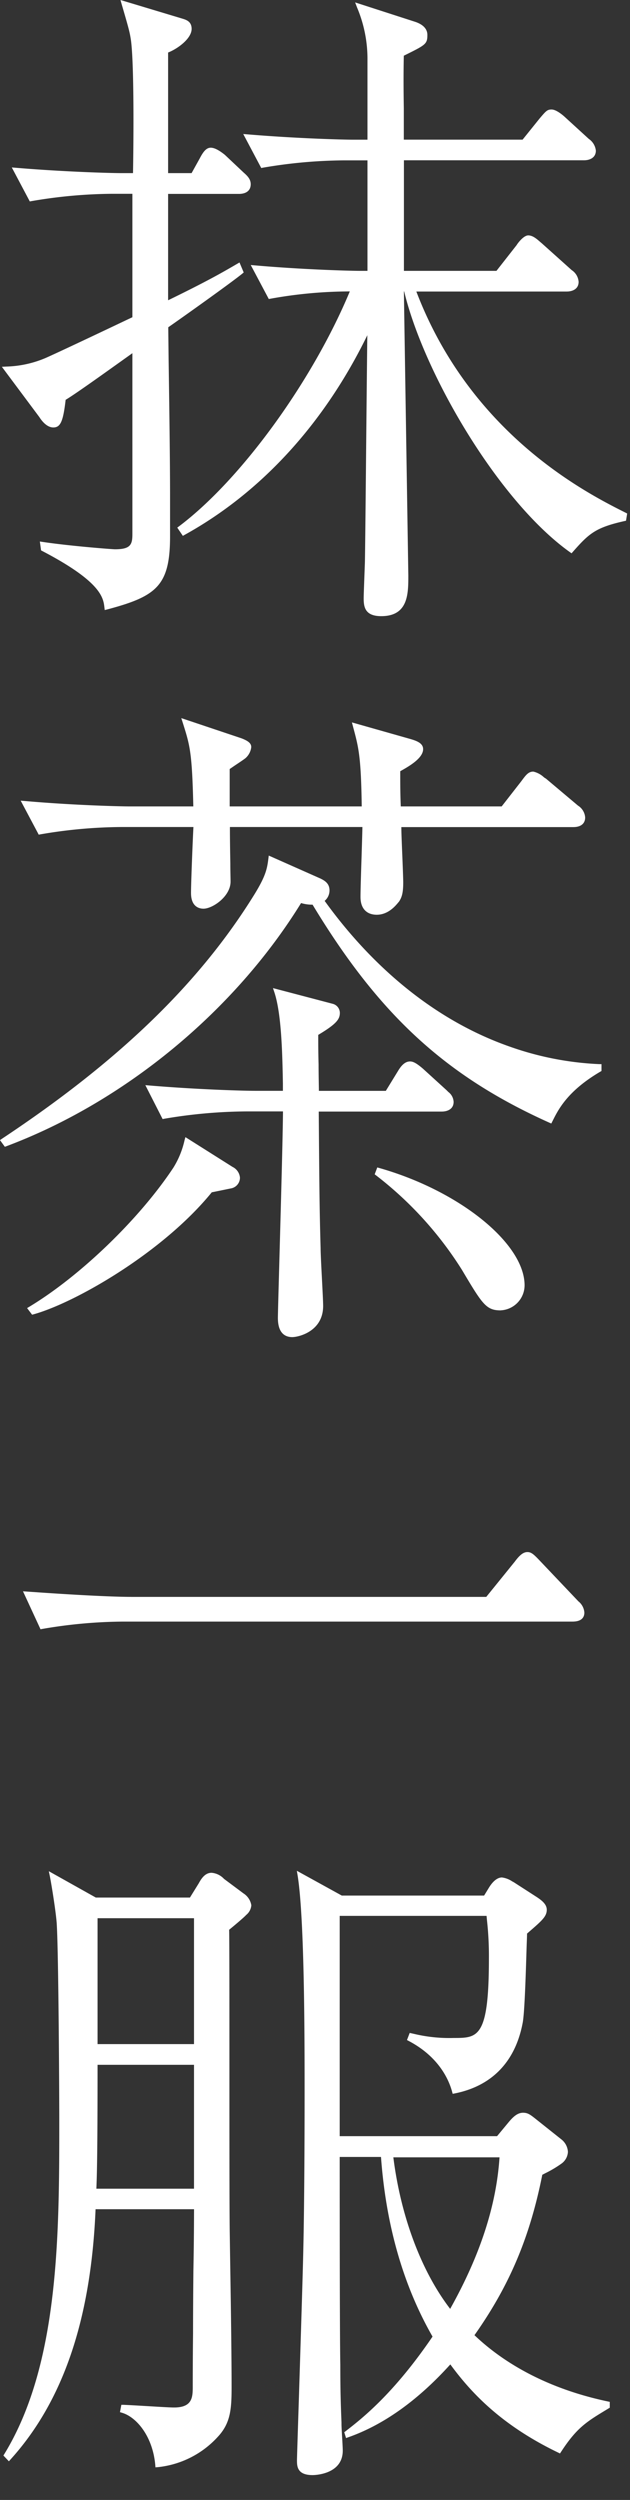
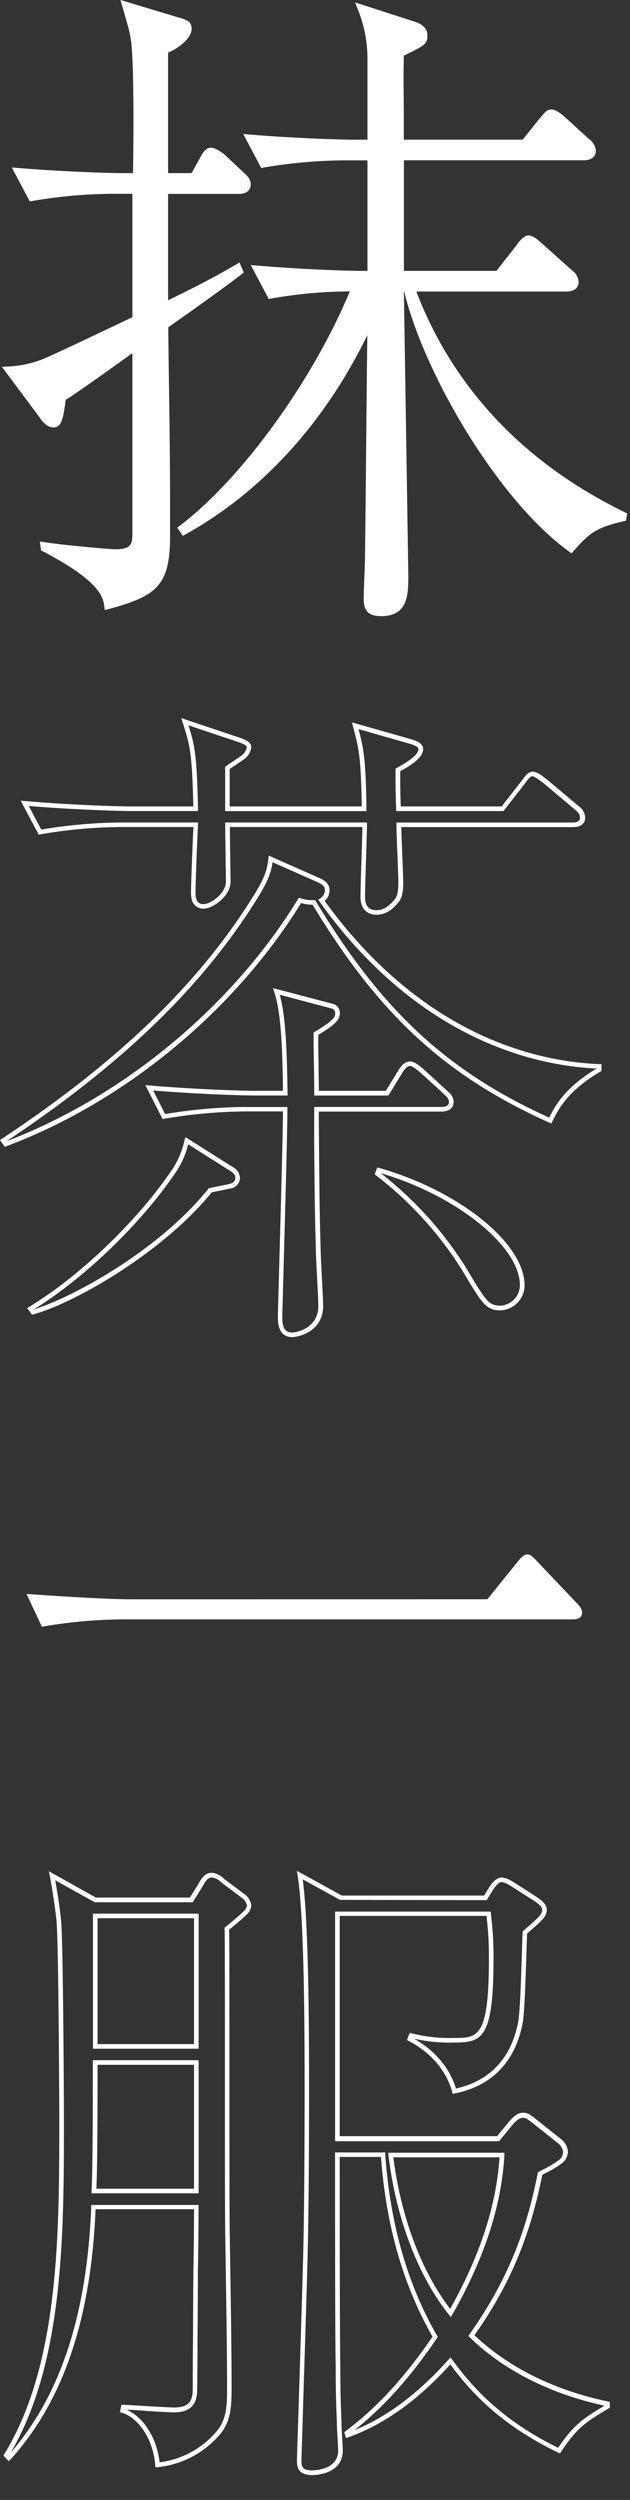
<svg xmlns="http://www.w3.org/2000/svg" viewBox="0 0 164.41 651.97">
  <rect x="0" y="0" width="164.41" height="651.97" fill="#333333" stroke="none" />
  <defs>
    <style>.cls-1{fill:#fff;}</style>
  </defs>
  <title>ippuku_logo </title>
  <g id="正面_天面_文言" data-name="正面・天面 文言">
    <path class="cls-1" d="M62.34,49.94H43.27V79.27c11.94-5.76,15.59-8,18.91-10l.66,1.57c-3,2.44-16.75,12.22-19.57,14.14.17,12.39.5,32.29.5,44.69v10.12c0,12.74-3.48,15.19-15.92,18.5-.33-2.79-1.16-7.16-16.58-15.19l-.17-1.22c7,1,18.08,1.92,18.91,1.92,4.48,0,5.14-1.57,5.14-4.54V91c-2.82,1.92-15.76,11.35-18.58,12.92-.66,5.93-1.32,7-2.65,7-1.49,0-2.82-1.92-3.15-2.44L1.64,96.2a28.51,28.51,0,0,0,10.45-2.27c3.65-1.57,19.73-9.25,23.05-10.82V49.94H29.34A129.39,129.39,0,0,0,8.11,51.86l-4-7.51c12.44,1,24.55,1.4,27.53,1.4h3.65c.17-8,.33-28.28-.5-35.09-.33-2.27-.5-3-2.49-9.78L47.41,5.43c1.16.35,2,.7,2,2.1,0,2.27-3.65,4.89-6.14,5.76V45.75H50.4l2.32-4.19c.83-1.57,1.49-2.44,2.32-2.44,1,0,2.65,1.22,3.32,1.75l4.81,4.54c1,.87,1.66,1.57,1.66,2.62C64.83,49.59,63.5,49.94,62.34,49.94Zm100.5,85.36c-7.8,1.75-9.62,3.49-13.77,8.2-19.57-14-38.47-48-43.12-68.08h-1.16v.35L106,150.14c0,4.71,0,10-6.47,10-3.48,0-4-1.57-4-4,0-1.57.33-8.73.33-10.12.17-9.78.5-52.54.66-61.27C85.89,107.55,69.3,127.1,47.91,139l-.83-1.22C64.5,124.66,82.9,98.12,92.19,75.43a118.77,118.77,0,0,0-21.72,1.92l-4-7.51c12.44,1,24.55,1.4,27.53,1.4H96.5v-30H89.87a129.7,129.7,0,0,0-21.39,1.92l-4-7.51C76.93,36.68,89,37,92.19,37H96.5V15.73A35,35,0,0,0,93.68,1.59L108.28,6.3c1.5.52,2.65,1.4,2.65,2.79,0,2.1-.17,2.1-6.14,5.06-.17,7.86,0,13.62,0,22.87h31.84l4.64-5.76c1.66-1.92,1.82-2.1,2.65-2.1,1,0,2.82,1.57,3,1.75l6.3,5.76a3.77,3.77,0,0,1,1.66,2.62c0,1.57-1.49,1.92-2.49,1.92h-47.6v30h25l5.47-7c.17-.35,1.66-2.27,2.49-2.27,1,0,2.32,1.22,3.15,1.92l7.79,7a3.45,3.45,0,0,1,1.66,2.62c0,1.57-1.49,1.92-2.49,1.92H107.78C121,111,148.08,126.75,163,134.26Z" />
    <path class="cls-1" d="M99.49,160.69c-4.22,0-4.58-2.38-4.58-4.62,0-.82.09-3.12.17-5.34s.16-4.11.16-4.79c.08-4.74.2-17.46.32-29.77.11-11.2.22-22.71.3-28.75-11.22,23-27.65,41-47.66,52.06l-.48.27-1.46-2.15.46-.34C62.86,125.13,81.5,99.49,91.29,76a117.29,117.29,0,0,0-20.7,1.9l-.44.09-4.71-8.87,1.09.09C79,70.3,91.22,70.64,94,70.64H95.9V41.82h-6a129.25,129.25,0,0,0-21.28,1.91l-.44.09-4.7-8.87,1.09.09c12.64,1.06,24.68,1.39,27.64,1.39H95.9V15.73A34.49,34.49,0,0,0,93.18,1.95L92.68.63l15.78,5.1c2.54.89,3.07,2.32,3.07,3.36,0,2.39-.44,2.61-5.82,5.28l-.33.16c-.1,4.89-.07,9,0,13.69,0,2.5,0,5.16,0,8.2h31l4.46-5.54c1.7-2,2-2.32,3.12-2.32,1.36,0,3.4,1.91,3.42,1.93l6.27,5.73a4.27,4.27,0,0,1,1.85,3.06c0,1.86-1.6,2.52-3.09,2.52h-47V70.64h24.15l5.29-6.75c.08-.2,1.72-2.5,3-2.5s2.37,1.07,3.28,1.84l.26.22,7.81,7A4,4,0,0,1,151,73.51c0,1.86-1.59,2.52-3.09,2.52H108.65c14.29,37.41,44.61,52.66,54.63,57.69l.39.2-.3,1.88-.4.09c-7.6,1.7-9.28,3.28-13.45,8l-.36.41-.44-.31C130,130.63,110.56,97.25,105.48,76h-.08l1.16,74.1C106.56,154.84,106.56,160.69,99.49,160.69ZM97.16,81.85l-.05,2.84c-.09,4.5-.22,18.23-.34,31.5-.12,12.31-.24,25-.32,29.77,0,.67-.08,2.72-.16,4.82s-.17,4.49-.17,5.29c0,2.41.47,3.42,3.38,3.42,5.87,0,5.87-4.54,5.87-9.35l-1.16-75.31h2.24l.11.46c4.82,20.82,23.92,53.89,42.44,67.41,3.95-4.46,5.94-6.2,13.33-7.89l0-.21c-40.88-20.7-51.6-49.48-55.13-59l-.3-.81h41c.71,0,1.89-.17,1.89-1.32,0-.94-.67-1.51-1.44-2.16l-8.05-7.2c-.68-.58-1.83-1.56-2.5-1.56-.44,0-1.73,1.5-1.95,1.93l-5.72,7.32H104.19V40.62h48.2c.71,0,1.89-.17,1.89-1.32,0-.83-.77-1.59-1.45-2.16l-6.32-5.78a6.79,6.79,0,0,0-2.58-1.59c-.54,0-.57,0-2.2,1.89l-4.81,6H104.19V37c0-3.29,0-6.14,0-8.79,0-4.84-.06-9,0-14.09v-.36l1-.49c5.15-2.56,5.15-2.56,5.15-4.2,0-1-.76-1.7-2.25-2.23L94.68,2.54A34.54,34.54,0,0,1,97.1,15.73v21.9H92.19c-2.89,0-14.38-.31-26.65-1.31l3.26,6.15a131.93,131.93,0,0,1,21.07-1.85H97.1V71.84H94c-2.73,0-14.35-.32-26.49-1.31l3.26,6.14a121.68,121.68,0,0,1,21.4-1.84h.89l-.34.83c-9.83,24-28.21,49.51-44.85,62.23l.2.29c20.28-11.4,36.83-30,47.86-53.75ZM27.33,159.1l-.08-.69c-.29-2.49-.79-6.67-16.26-14.73l-.27-.14-.32-2.32.79.12c7.06,1.06,18.13,1.91,18.82,1.91,4.09,0,4.54-1.26,4.54-3.94V92.11L30.5,95c-4.72,3.37-11.12,7.93-13.37,9.27-.65,5.65-1.35,7.21-3.21,7.21s-3.25-2.08-3.66-2.72L.49,95.66l1.12-.06a28,28,0,0,0,10.27-2.23C15,92,27.4,86.13,32.71,83.6l1.84-.87V50.54H29.34A128.34,128.34,0,0,0,8.22,52.45l-.44.09-4.7-8.87,1.09.09c12.49,1.05,24.68,1.39,27.48,1.39h3.06c.14-7.41.32-27.62-.5-34.41-.32-2.2-.48-2.88-2.47-9.68L31.44,0,47.59,4.86c1,.31,2.42.73,2.42,2.67,0,2.47-3.5,5.12-6.14,6.17V45.15H50l2.15-3.88c.89-1.7,1.69-2.75,2.85-2.75s2.61,1,3.69,1.87L63.58,45c1,.88,1.85,1.73,1.85,3.05,0,1.6-1.12,2.52-3.09,2.52H43.87V78.31c10-4.87,13.87-7.1,17-8.91l1.63-.95,1.1,2.61-.35.29c-2.91,2.38-15.9,11.62-19.34,14L44,93.59c.17,11.72.38,26.31.38,36.13v10.13c0,12.89-3.49,15.65-16.37,19.08ZM11.81,142.77c13.61,7.13,15.94,11.42,16.53,14.82,11.8-3.2,14.82-5.53,14.82-17.75V129.72c0-9.81-.21-24.4-.38-36.11l-.12-8.89.27-.18c2.78-1.89,15.67-11,19.18-13.83l-.22-.53-.45.26c-3.2,1.87-7.17,4.19-17.91,9.37l-.86.41V49.34H62.34c1.89,0,1.89-1,1.89-1.32,0-.76-.47-1.3-1.45-2.17L57.95,41.3A6.8,6.8,0,0,0,55,39.72c-.47,0-1,.63-1.79,2.12l-2.5,4.51H42.67V12.86l.4-.14c2.6-.91,5.73-3.43,5.73-5.19,0-.91-.35-1.16-1.56-1.52l-14-4.22c1.72,5.89,1.88,6.63,2.2,8.79.86,7.07.64,28.3.5,35.19v.59H31.66C28.93,46.35,17.31,46,5.17,45l3.26,6.15a130.92,130.92,0,0,1,20.91-1.85h6.4V83.49l-2.52,1.2c-5.77,2.74-17.76,8.45-20.89,9.8a28.52,28.52,0,0,1-9.54,2.25l8.46,11.33c.66,1,1.73,2.2,2.67,2.2.76,0,1.39-.47,2.06-6.45l0-.31.27-.15c1.91-1.06,8.63-5.86,13.53-9.35,2.24-1.6,4.12-2.93,5-3.54l.94-.64v49.49c0,3.33-.92,5.14-5.74,5.14-.87,0-11.31-.83-18.2-1.81Z" />
-     <path class="cls-1" d="M143.6,292.25c-28.36-12.74-45.27-29.68-61.69-56.91a10.07,10.07,0,0,1-3.65-.52c-17.74,29-47.1,52.37-76.78,63.54l-.66-.87C26.35,280.56,50.4,260.31,67,233.43c3-4.89,3.32-6.81,3.65-9.43l12.6,5.59c1,.52,2.16,1,2.16,2.62a3.11,3.11,0,0,1-1.49,2.62c11.45,16.06,28,31.42,49.09,38.75a80.87,80.87,0,0,0,23.38,4.54V279C147.41,284.22,145.09,289.29,143.6,292.25Zm6-77.16H104.13c0,2.62.5,13.27.5,15,0,2.62-.33,3.67-1,4.71-.5.52-2.32,3.14-5.31,3.14-3.48,0-3.65-3-3.65-4,0-3.14.5-16.23.5-18.85H59.35c0,5.59.17,12.39.17,14.84,0,3.49-4.31,6.46-6.47,6.46-.66,0-2.65-.17-2.65-3.49,0-2.79.5-15.36.66-17.81H31.66A129.34,129.34,0,0,0,10.43,217l-4-7.51c12.44,1,24.54,1.4,27.53,1.4H51.06c-.33-14.66-.83-16.41-2.82-22.69l14.59,4.89c1.83.7,2.16,1.22,2.16,1.75a4,4,0,0,1-1.32,2.44c-.66.52-3.65,2.44-4.31,3v10.65H95c-.17-13.79-.83-16.06-2.32-21.65l14.1,4c1.82.52,3,1,3,2.09,0,2.27-4.48,4.54-6,5.41,0,3.84,0,6.11.17,10.12h27.2l5.31-6.81c1.16-1.57,1.66-2.27,2.65-2.27.83,0,2.82,1.75,3,1.75l8.29,7a3.45,3.45,0,0,1,1.66,2.62C152.06,214.75,150.73,215.1,149.57,215.1ZM60,309.36l-5.14,1c-13.27,16.41-36.32,29-46.27,31.77l-.66-.87c13.1-7.85,28.69-22.69,37.81-36.48a23.4,23.4,0,0,0,3-7.33l11.61,7.33A2.87,2.87,0,0,1,62,307.09C62,308.49,61.18,309,60,309.36Zm55.22-20.07H82.57c.17,19,.17,24.44.5,36.31,0,2.44.66,12.92.66,15,0,6.28-6.14,7.51-7.46,7.51-3.15,0-3.15-3.32-3.15-4.36,0-2.79,1.33-45.91,1.33-54.46H64.16a131.32,131.32,0,0,0-21.39,1.92L39,283.7c12.44,1,24.38,1.4,27.53,1.4h8c-.17-7.51-.17-20.07-2.32-26.53l14.59,3.84A1.86,1.86,0,0,1,88,264.15c0,1.22-.33,2.27-5.64,5.41,0,2.44.17,13.27.17,15.54H101l3.32-5.41c.83-1.4,1.66-2.27,2.65-2.27.5,0,1.16.17,3,1.75l6.14,5.59c.83.87,1.66,1.4,1.66,2.62C117.73,288.94,116.24,289.29,115.24,289.29Zm15.42,51.84c-3.48,0-4.31-1.4-9.62-10.3A94.77,94.77,0,0,0,98.49,306l.33-.87c20.9,5.94,37.48,19.73,37.48,30A6,6,0,0,1,130.67,341.13Z" />
    <path class="cls-1" d="M76.27,348.71c-1.71,0-3.75-.86-3.75-5,0-1,.18-7.39.4-15.46.38-13.69.89-32.26.93-38.4H64.16a131.62,131.62,0,0,0-21.28,1.91l-.44.09L37.93,283l1.07.09c12.64,1.06,24.56,1.39,27.48,1.39h7.35l0-1.85c-.14-7.67-.34-18.18-2.24-23.89l-.35-1.05,15.67,4.12a2.47,2.47,0,0,1,1.78,2.33c0,1.64-.82,2.87-5.64,5.75,0,1.45,0,4.59.09,7.67,0,2.77.07,5.5.08,6.93h17.47l3.14-5.12c.71-1.19,1.71-2.55,3.17-2.55.73,0,1.55.32,3.38,1.89l6.15,5.6.47.47a3.44,3.44,0,0,1,1.38,2.59c0,1.86-1.59,2.52-3.09,2.52H83.18l.06,7.57c.11,12.84.15,18.16.43,28.12,0,1.27.18,4.69.35,8,.16,3.09.31,6,.31,7C84.33,347.27,77.87,348.71,76.27,348.71Zm-12.11-60H75v.6c0,5.45-.54,24.86-.93,39-.22,8.05-.4,14.42-.4,15.43,0,2.6.79,3.77,2.55,3.77,1.36,0,6.86-1.23,6.86-6.91,0-1-.15-3.9-.31-7-.17-3.32-.35-6.75-.35-8-.28-10-.32-15.28-.43-28.13L82,288.69h33.27c.71,0,1.89-.17,1.89-1.32,0-.71-.35-1.08-1-1.73l-.48-.48-6.11-5.56C107.69,278,107.19,278,107,278c-.66,0-1.34.63-2.14,2l-3.5,5.71H82v-.6c0-1.11,0-4.28-.08-7.51s-.09-6.78-.09-8v-.34l.29-.17c5.35-3.17,5.35-4,5.35-4.9a1.26,1.26,0,0,0-.88-1.17L73,259.42c1.67,6,1.85,15.89,2,23.21l.06,3.07H66.48c-2.84,0-14.23-.31-26.51-1.31l3.12,6.15A134.42,134.42,0,0,1,64.16,288.69ZM8.38,342.87l-1.31-1.73.57-.34c13.28-8,28.75-22.89,37.62-36.3a23,23,0,0,0,2.91-7.16l.22-.78,12.29,7.76a3.46,3.46,0,0,1,1.94,2.78,2.84,2.84,0,0,1-2.42,2.84h0l-2.58.53-2.36.48c-12.75,15.67-35.52,28.74-46.44,31.8Zm.45-1.39h0C18,338.74,41,326.65,54.41,310l.13-.17.21,0,2.58-.53,2.54-.52c1.15-.35,1.54-.78,1.54-1.69,0-.62-.42-1.16-1.38-1.76l-10.93-6.9a22.4,22.4,0,0,1-2.84,6.71C37.42,318.51,22.11,333.35,8.83,341.47Zm121.84.26c-3.82,0-4.79-1.62-10.13-10.59a94.56,94.56,0,0,0-22.4-24.62l-.36-.27.68-1.8.53.15c20.91,5.94,37.91,19.67,37.91,30.6A6.56,6.56,0,0,1,130.67,341.73ZM99.35,305.95a95.91,95.91,0,0,1,22.21,24.57c5.29,8.88,6,10,9.11,10a5.4,5.4,0,0,0,5-5.33C135.7,325.05,119.13,311.76,99.35,305.95ZM1.27,299.08,0,297.34.48,297c30.69-20.35,51.66-40.65,66-63.88,2.88-4.71,3.23-6.56,3.56-9.19l.1-.8,13.52,6c1,.51,2.33,1.21,2.33,3.08a3.54,3.54,0,0,1-1.27,2.73c9.36,13,25.29,30,48.47,38.07a80.25,80.25,0,0,0,23.21,4.51l.57,0v1.79l-.3.17c-8.51,5-10.94,9.82-12.39,12.72l-.41.81-.52-.23c-27.06-12.16-44.41-28.12-61.78-56.85a9.7,9.7,0,0,1-3-.42c-17.35,28.13-46,51.81-76.85,63.4Zm.41-1.45h0C32.22,286,60.63,262.46,77.75,234.51l.24-.39.44.13a9.52,9.52,0,0,0,3.48.5h.34l.17.29c17.18,28.5,34.29,44.37,60.9,56.43,1.5-3,4.06-7.83,12.38-12.79a81.57,81.57,0,0,1-22.92-4.54c-23.75-8.27-40-25.75-49.38-39l-.35-.49.5-.35a2.52,2.52,0,0,0,1.24-2.12c0-1.08-.64-1.47-1.69-2l-.15-.08-11.83-5.24c-.34,2.39-.91,4.42-3.62,8.87C53.15,257,32.23,277.3,1.68,297.64Zm96.65-59.07c-2.7,0-4.25-1.68-4.25-4.62,0-1.65.13-6,.27-10.19.1-3.32.2-6.48.23-8.07H60c0,3.21.06,6.74.11,9.59,0,2,.06,3.68.06,4.65,0,3.86-4.68,7.06-7.07,7.06-1,0-3.25-.4-3.25-4.09,0-2.61.44-13.74.63-17.21H31.66a128,128,0,0,0-21.11,1.91l-.44.09-4.71-8.87,1.1.09C19,210,31.18,210.31,34,210.31H50.45c-.33-14.2-.87-15.88-2.78-21.91l-.36-1.12L63,192.54c1.85.71,2.57,1.35,2.57,2.31a4.52,4.52,0,0,1-1.49,2.86c-.41.33-1.31.94-2.26,1.57-.72.48-1.47,1-1.88,1.28v9.75H94.4c-.17-13-.82-15.39-2.22-20.62l-.34-1.29L107,192.7c1.73.5,3.42,1.11,3.42,2.67,0,2.38-3.72,4.49-5.72,5.62l-.25.14c0,3.42,0,5.64.14,9.18h26.33l5.13-6.58c1.21-1.64,1.85-2.5,3.13-2.5a6,6,0,0,1,2.75,1.47l.38.28h.07l8.46,7.12a4,4,0,0,1,1.87,3.08c0,1.6-1.12,2.52-3.09,2.52H104.74c0,1.74.16,5.14.28,8.18s.21,5.44.21,6.24c0,2.79-.38,3.92-1.09,5l-.28.33C103.14,236.32,101.24,238.56,98.33,238.56ZM58.76,214.5h37v.6c0,1.26-.11,4.88-.23,8.71-.13,4.19-.27,8.52-.27,10.15,0,2.3,1,3.42,3,3.42,2.36,0,3.94-1.87,4.62-2.67l.25-.29c.53-.86.83-1.79.83-4.3,0-.77-.1-3.4-.21-6.19-.14-3.46-.29-7.37-.29-8.82v-.6h46c1.89,0,1.89-1,1.89-1.32,0-.94-.67-1.51-1.44-2.16l-8.22-6.92a5.65,5.65,0,0,1-.63-.44,7.82,7.82,0,0,0-2-1.23c-.64,0-1,.43-2.11,1.94l-5.56,7.14H103.39l0-.57c-.17-4-.17-6.33-.17-10.15v-.34l.86-.49c1.53-.87,5.11-2.89,5.11-4.57,0-.56-.71-1-2.55-1.52l-13.08-3.73c1.31,4.92,1.91,7.78,2.07,20.77v.61H58.76V200l.23-.18c.35-.28,1.24-.87,2.19-1.51s1.81-1.21,2.12-1.46a3.3,3.3,0,0,0,1.1-2c0-.34-.6-.73-1.77-1.18l-13.45-4.51c1.69,5.38,2.18,7.74,2.49,21.74v.61H34c-2.73,0-14.35-.32-26.49-1.31l3.26,6.15a130.61,130.61,0,0,1,20.91-1.85h20l0,.64c-.16,2.38-.66,15-.66,17.77,0,1.92.69,2.89,2.06,2.89,1.88,0,5.87-2.77,5.87-5.86,0-1,0-2.63-.06-4.63,0-3-.11-6.84-.11-10.21Z" />
    <path class="cls-1" d="M127.18,417.08l7.63-9.43c1.16-1.57,2-2.27,2.82-2.27s1.33.52,2.82,2.1l9.78,10.3c.83.87,1.66,1.57,1.66,2.79,0,1.57-1.49,1.75-2.49,1.75H32.16a129.34,129.34,0,0,0-21.23,1.92l-4-8.55c12.27.87,22.22,1.4,27.53,1.4Z" />
-     <path class="cls-1" d="M10.58,424.91,6,415l1,.07c12.66.9,22.42,1.39,27.49,1.39H126.9l7.45-9.2c1.3-1.76,2.26-2.49,3.29-2.49s1.68.62,3.26,2.28l10.05,10.58a4.1,4.1,0,0,1,1.55,2.92c0,1.07-.54,2.35-3.09,2.35H32.16A128.11,128.11,0,0,0,11,424.82Zm-2.66-8.56,3.35,7.21a130.66,130.66,0,0,1,20.88-1.84H149.41c1.66,0,1.89-.55,1.89-1.15,0-.84-.54-1.39-1.21-2.09l-.28-.29L140,407.89c-1.44-1.51-1.84-1.91-2.38-1.91s-1.3.63-2.34,2l-7.82,9.67h-93C29.52,417.68,20.11,417.21,7.92,416.35Z" />
-     <path class="cls-1" d="M63.67,499.13c-.66.7-3.81,3.32-4.48,3.84.17,4.54,0,66.51.17,78.9.17,11.34.5,29.5.5,40.67,0,5.41-.17,9.08-3.48,12.57a24.24,24.24,0,0,1-15.26,7.68c-.66-7.5-5-12.92-9.12-14.14l.17-.87c4.15.17,11.44.7,13.27.7,5.47,0,5.47-3.49,5.47-6.11,0-.7.17-29.33.17-30.2.17-8.38.17-14.49.17-16.58H24.36c-1.16,29.85-9,51-22.06,65.46l-.66-.7c14.43-23.57,14.43-57.08,14.43-87.63,0-4.54-.17-42.59-.66-51-.17-2.79-1.33-10.12-1.82-12.57l11.28,6.28h25l2.49-4c.66-1.22,1.49-2.44,2.82-2.44A4.39,4.39,0,0,1,58,490.4l5.14,3.84A4,4,0,0,1,65,496.86,3.44,3.44,0,0,1,63.67,499.13ZM51.23,537.89H24.86c0,23.74-.17,29.68-.33,33.52h26.7Zm0-38.23H24.86v34H51.23Zm94.69,139.47c-15.26-7.33-23.05-16.06-28.36-23.39-7.46,8.38-16.42,15.71-26.87,19.38l-.17-.52c4.31-3.32,12.77-10,23.05-25.14-8.29-14.31-12.44-30.72-13.6-47.48H88c0,8.73,0,47.13.17,54.81,0,7.51.17,11.35.33,15.54,0,1,.33,5.93.33,6.81,0,5.24-6,5.76-7.3,5.76-3.48,0-3.48-1.75-3.48-3.32,0-1,1.49-46.43,1.66-55.16.33-14.32.33-36.66.33-41,0-13.62,0-45-1.82-56.38L89,494.95h37.65l1.49-2.44c1-1.57,2-2.27,2.82-2.27a8.25,8.25,0,0,1,2.82,1.22l6,3.84c1.33.87,2.32,1.75,2.32,2.79,0,1.57-1.33,2.62-5.14,5.93-.17,3.67-.5,20.07-1.16,23.39-1.83,9.78-7.63,16.06-17.25,18-1.33-4.89-5-10.12-11.61-13.62l.33-.87a40.86,40.86,0,0,0,11.11,1.22c6.63,0,9.78,0,9.78-21.3a95.8,95.8,0,0,0-.66-11.7H88v58.65h42l3.15-3.84c1.16-1.4,2.16-2.27,3.32-2.27,1,0,1.49.35,2.82,1.4l6.8,5.41a3.9,3.9,0,0,1,1.49,2.79,3.44,3.44,0,0,1-1.49,2.62,37.34,37.34,0,0,1-5.14,3c-3.15,16.06-8.29,28.63-17.91,42.24,6.8,6.63,18.08,14.14,35.49,17.8v.7C153.05,630.93,150.23,632.5,145.92,639.13ZM102,562c2,16.76,7.8,31.42,15.59,41.19,7.13-12.57,12.6-26.53,13.43-41.19Z" />
    <path class="cls-1" d="M81.58,645.49c-4.08,0-4.08-2.36-4.08-3.92,0-.38.18-6.17.44-14.18.44-14.08,1.12-35.36,1.22-41,.21-9.23.33-23.79.33-41,0-13.46,0-45-1.82-56.29l-.2-1.21,11.72,6.46h37.15l1.32-2.16c1.34-2.12,2.55-2.56,3.33-2.56a6.27,6.27,0,0,1,2.64,1l.46.25,6,3.87c1.35.89,2.6,1.9,2.6,3.3,0,1.75-1.27,2.85-4.66,5.79l-.49.43c0,.9-.08,2.36-.13,4.12-.2,6.58-.51,16.53-1,19.11-1.89,10.13-8,16.51-17.72,18.45l-.55.11-.15-.54c-.86-3.18-3.48-9.12-11.31-13.24l-.47-.25.71-1.86,1.07.24a39.72,39.72,0,0,0,10.41,1.08c6.31,0,9.19,0,9.19-20.7a84.44,84.44,0,0,0-.52-10.14l-.09-1H88.65v57.45h41.07l3-3.62c1.24-1.49,2.36-2.49,3.78-2.49,1.21,0,1.85.47,3.19,1.53l6.8,5.41a4.46,4.46,0,0,1,1.72,3.26,4,4,0,0,1-1.72,3.09,29.46,29.46,0,0,1-4.22,2.5l-.75.39C138.28,583.43,133,596,123.82,609c6.18,5.91,17.16,13.57,34.83,17.29l.48.1v1.52l-.82.5c-5.19,3.14-7.79,4.71-11.88,11l-.29.44-.47-.23c-15.2-7.31-23-16-28.15-23-8.47,9.38-17.43,15.77-26.62,19l-.59.21-.47-1.52.33-.25c4-3.1,12.39-9.52,22.71-24.69-7.62-13.28-12.15-29-13.45-46.85H88.65c0,38.48.09,50.71.16,54.2,0,7.23.15,11,.31,15.06l0,.47c0,.55.09,2.2.18,3.66s.15,2.75.15,3.17C89.47,645.42,81.9,645.49,81.58,645.49ZM79,490.12c1.65,12.28,1.65,42.23,1.65,55.28,0,17.23-.12,31.8-.33,41-.11,5.64-.78,26.93-1.22,41-.24,7.7-.43,13.78-.43,14.14,0,1.58,0,2.72,2.88,2.72.27,0,6.7-.06,6.7-5.16,0-.41-.07-1.73-.15-3.11-.09-1.54-.18-3.14-.18-3.7l0-.45c-.16-4-.32-7.86-.32-15.09-.11-5-.16-24-.16-54.81v-.6h13.1l0,.56c1.25,18,5.8,33.89,13.52,47.22l.19.33-.21.31c-9.26,13.67-17,20.4-21.51,24,8.45-3.43,16.7-9.62,24.54-18.42l.5-.56.44.6c5,6.84,12.57,15.62,27.66,23,4.09-6.17,6.92-7.88,12-10.94l.09-.05c-17.94-3.9-29-11.83-35.16-17.83l-.37-.36.29-.42c9.29-13.15,14.62-25.71,17.81-42l.05-.28,1.27-.66a28.26,28.26,0,0,0,4.05-2.39,2.78,2.78,0,0,0,1.25-2.13,3.3,3.3,0,0,0-1.28-2.34l-6.79-5.4c-1.32-1-1.68-1.27-2.45-1.27s-1.64.6-2.86,2.05l-3.33,4.06H87.45V498.53h40.62l.19,2a85.26,85.26,0,0,1,.53,10.25c0,21.06-3,21.9-10.38,21.9a41.42,41.42,0,0,1-10.34-1c7.19,4.08,9.91,9.65,10.93,13,8.87-2,14.48-8,16.23-17.39.5-2.49.81-12.78,1-18.92.06-1.95.11-3.52.15-4.39v-.26l.88-.77c3.09-2.68,4.25-3.69,4.25-4.88,0-.83-1.1-1.66-2.05-2.29l-6-3.84-.45-.25a6.11,6.11,0,0,0-2-.88c-.67,0-1.51.73-2.31,2L127,495.54l-38.27-.07ZM40.57,643.47l-.05-.62c-.66-7.45-4.87-12.49-8.69-13.62l-.52-.15.36-1.92.52,0c1.87.08,4.38.23,6.74.37,2.84.17,5.51.33,6.5.33,4.87,0,4.87-2.8,4.87-5.51,0-.33,0-6.88.08-13.8,0-7.74.09-15.94.09-16.4.15-7.68.16-13.5.17-16H24.94c-1.2,28.73-8.46,50.09-22.19,65.26l-.43.48-1.43-1.5.24-.39c14.34-23.42,14.34-57.37,14.34-87.32,0-5.9-.18-42.86-.66-50.94-.16-2.7-1.31-10-1.81-12.48L12.74,488,25,494.87H49.57l2.31-3.73c.72-1.33,1.7-2.73,3.33-2.73A5,5,0,0,1,58.46,490l5.07,3.78a4.56,4.56,0,0,1,2.06,3.1,3.61,3.61,0,0,1-1.31,2.5l-.18.18c-.64.67-3.31,2.91-4.3,3.71.07,3.18.07,19.25.07,36.22,0,17.8,0,36.2.08,42.39l.12,8.1c.17,10.6.37,23.8.37,32.58,0,5.69-.25,9.4-3.65,13a24.6,24.6,0,0,1-15.62,7.86Zm-7.46-15c3.82,1.67,7.72,6.63,8.54,13.69a23.31,23.31,0,0,0,14.28-7.4c3.17-3.34,3.33-6.8,3.33-12.17,0-8.77-.21-22-.37-32.56l-.12-8.11c-.08-6.2-.08-24.61-.08-42.41,0-17.6,0-34.22-.08-36.48v-.3l.24-.19c.75-.59,3.8-3.14,4.41-3.78h0l.19-.2a2.54,2.54,0,0,0,1-1.66,3.51,3.51,0,0,0-1.54-2.11l-5.18-3.87a3.92,3.92,0,0,0-2.46-1.28c-1,0-1.69,1-2.29,2.13l-2.68,4.33H24.71l-10.29-5.74c.57,3.17,1.45,9,1.59,11.39.48,8.1.67,45.1.67,51,0,29.66,0,63.21-13.87,86.87,13-15,19.87-36,21-64l0-.58h28v.6c0,2,0,8.21-.17,16.59,0,.45,0,8.65-.09,16.39,0,6.92-.08,13.47-.08,13.8,0,2.51,0,6.71-6.07,6.71-1,0-3.72-.16-6.57-.33C36.89,628.63,34.82,628.51,33.11,628.43Zm84.54-24.19-.55-.69c-8.05-10.1-13.78-25.22-15.72-41.5l-.08-.67h30.33l0,.63c-.75,13.19-5.17,26.75-13.51,41.46Zm-15-41.66c1.94,15.43,7.31,29.73,14.83,39.52,7.84-14,12.05-26.95,12.88-39.52ZM51.83,572H23.9l0-.62c.16-3.74.33-9.73.33-33.49v-.6H51.83Zm-26.67-1.2H50.63V538.49H25.46C25.46,560.51,25.31,567,25.15,570.8Zm26.67-36.51H24.26V499.06H51.83Zm-26.37-1.2H50.63V500.26H25.46Z" />
  </g>
</svg>